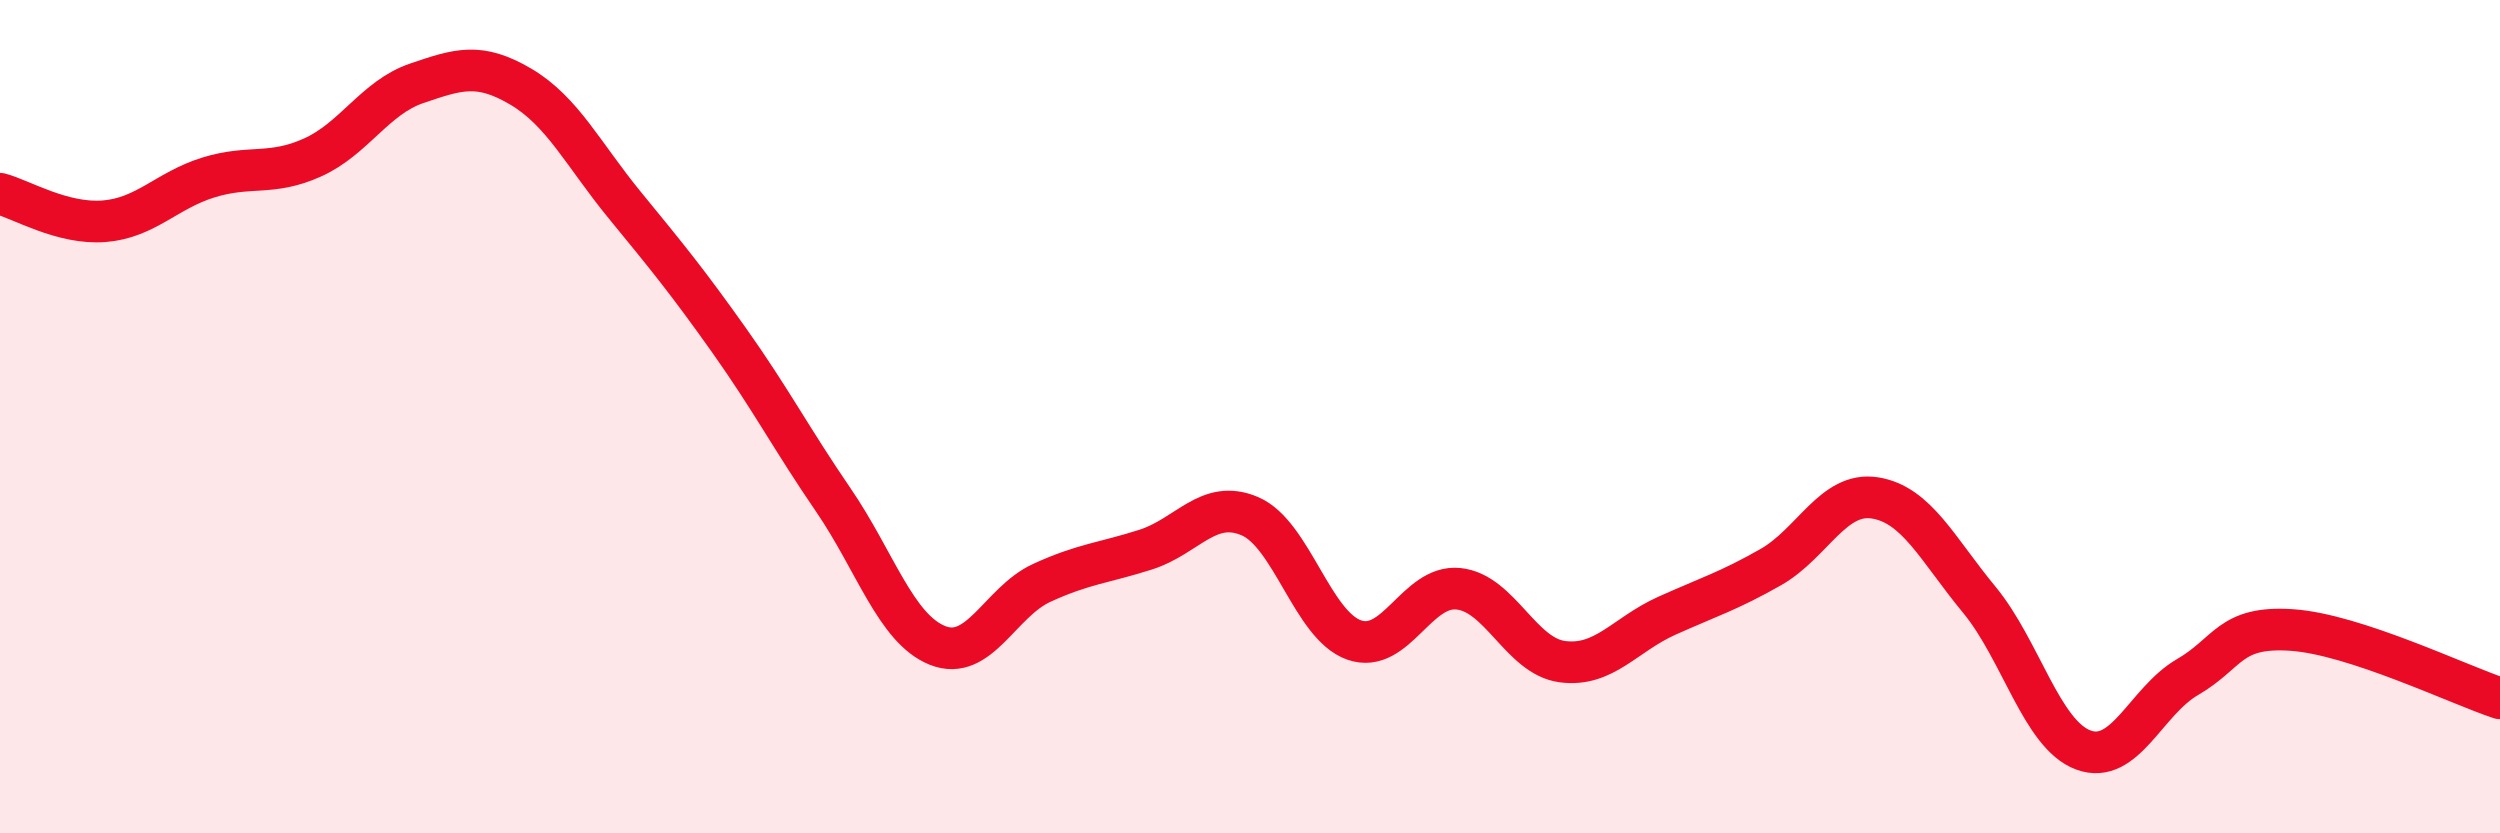
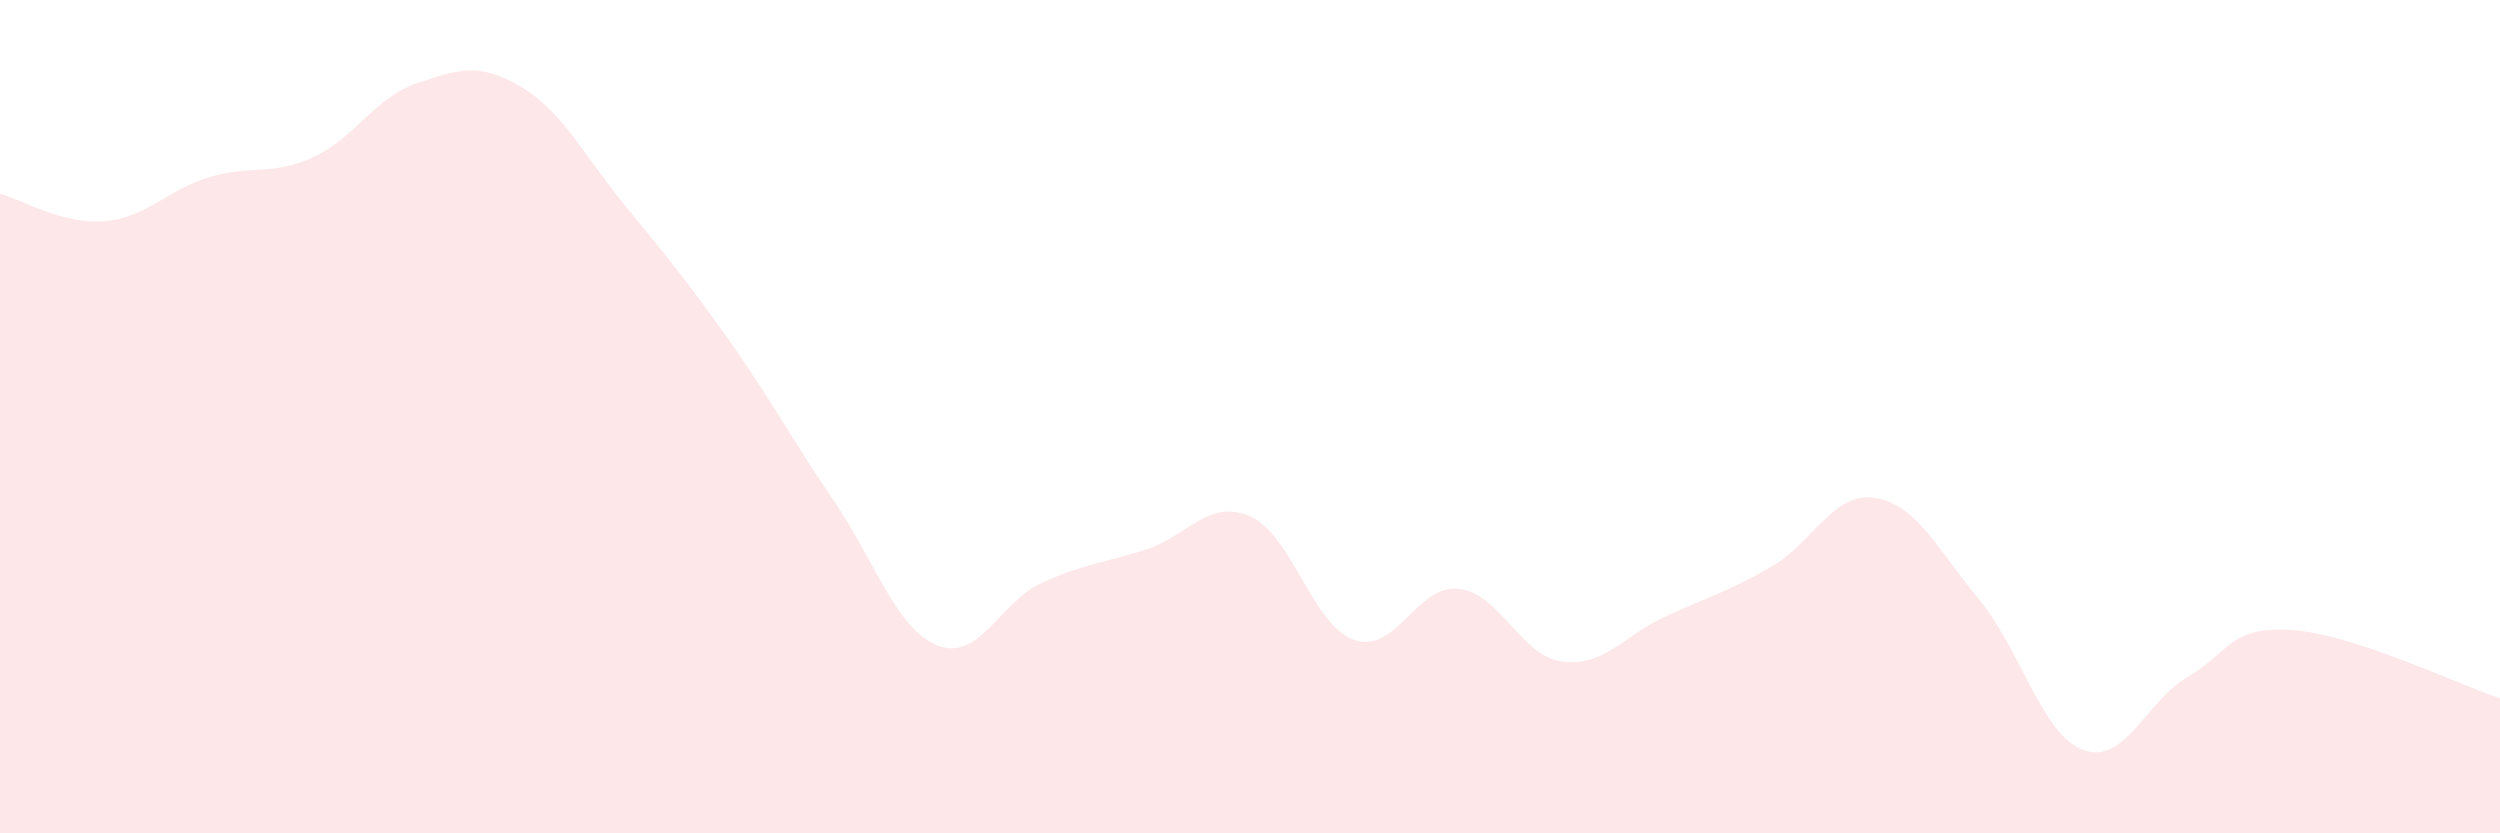
<svg xmlns="http://www.w3.org/2000/svg" width="60" height="20" viewBox="0 0 60 20">
  <path d="M 0,4.65 C 0.5,4.78 1.5,5.39 2.5,5.31 C 3.5,5.23 4,4.57 5,4.26 C 6,3.95 6.5,4.23 7.5,3.78 C 8.5,3.33 9,2.34 10,2 C 11,1.66 11.5,1.49 12.5,2.08 C 13.5,2.67 14,3.71 15,4.93 C 16,6.15 16.5,6.76 17.5,8.17 C 18.5,9.58 19,10.54 20,12 C 21,13.46 21.5,15.09 22.5,15.49 C 23.5,15.89 24,14.45 25,13.99 C 26,13.53 26.5,13.51 27.5,13.19 C 28.5,12.87 29,11.96 30,12.39 C 31,12.82 31.5,15.01 32.5,15.36 C 33.5,15.71 34,14.03 35,14.13 C 36,14.23 36.5,15.75 37.5,15.88 C 38.5,16.01 39,15.23 40,14.78 C 41,14.33 41.5,14.18 42.5,13.61 C 43.5,13.04 44,11.79 45,11.95 C 46,12.11 46.5,13.18 47.5,14.39 C 48.5,15.6 49,17.63 50,18 C 51,18.37 51.5,16.83 52.5,16.25 C 53.5,15.67 53.5,15.02 55,15.12 C 56.5,15.22 59,16.43 60,16.76L60 20L0 20Z" fill="#EB0A25" opacity="0.1" stroke-linecap="round" stroke-linejoin="round" />
-   <path d="M 0,4.65 C 0.5,4.78 1.5,5.39 2.5,5.31 C 3.5,5.23 4,4.57 5,4.26 C 6,3.95 6.5,4.23 7.5,3.78 C 8.5,3.33 9,2.34 10,2 C 11,1.66 11.5,1.49 12.5,2.08 C 13.5,2.67 14,3.71 15,4.93 C 16,6.15 16.5,6.76 17.5,8.17 C 18.5,9.58 19,10.54 20,12 C 21,13.46 21.5,15.09 22.5,15.49 C 23.5,15.89 24,14.45 25,13.99 C 26,13.53 26.5,13.51 27.5,13.19 C 28.5,12.87 29,11.96 30,12.39 C 31,12.82 31.5,15.01 32.5,15.36 C 33.5,15.71 34,14.03 35,14.13 C 36,14.23 36.5,15.75 37.5,15.88 C 38.5,16.01 39,15.23 40,14.78 C 41,14.33 41.5,14.18 42.5,13.61 C 43.5,13.04 44,11.79 45,11.95 C 46,12.11 46.5,13.18 47.5,14.39 C 48.5,15.6 49,17.63 50,18 C 51,18.37 51.5,16.83 52.5,16.25 C 53.5,15.67 53.5,15.02 55,15.12 C 56.5,15.22 59,16.43 60,16.76" stroke="#EB0A25" stroke-width="1" fill="none" stroke-linecap="round" stroke-linejoin="round" />
</svg>